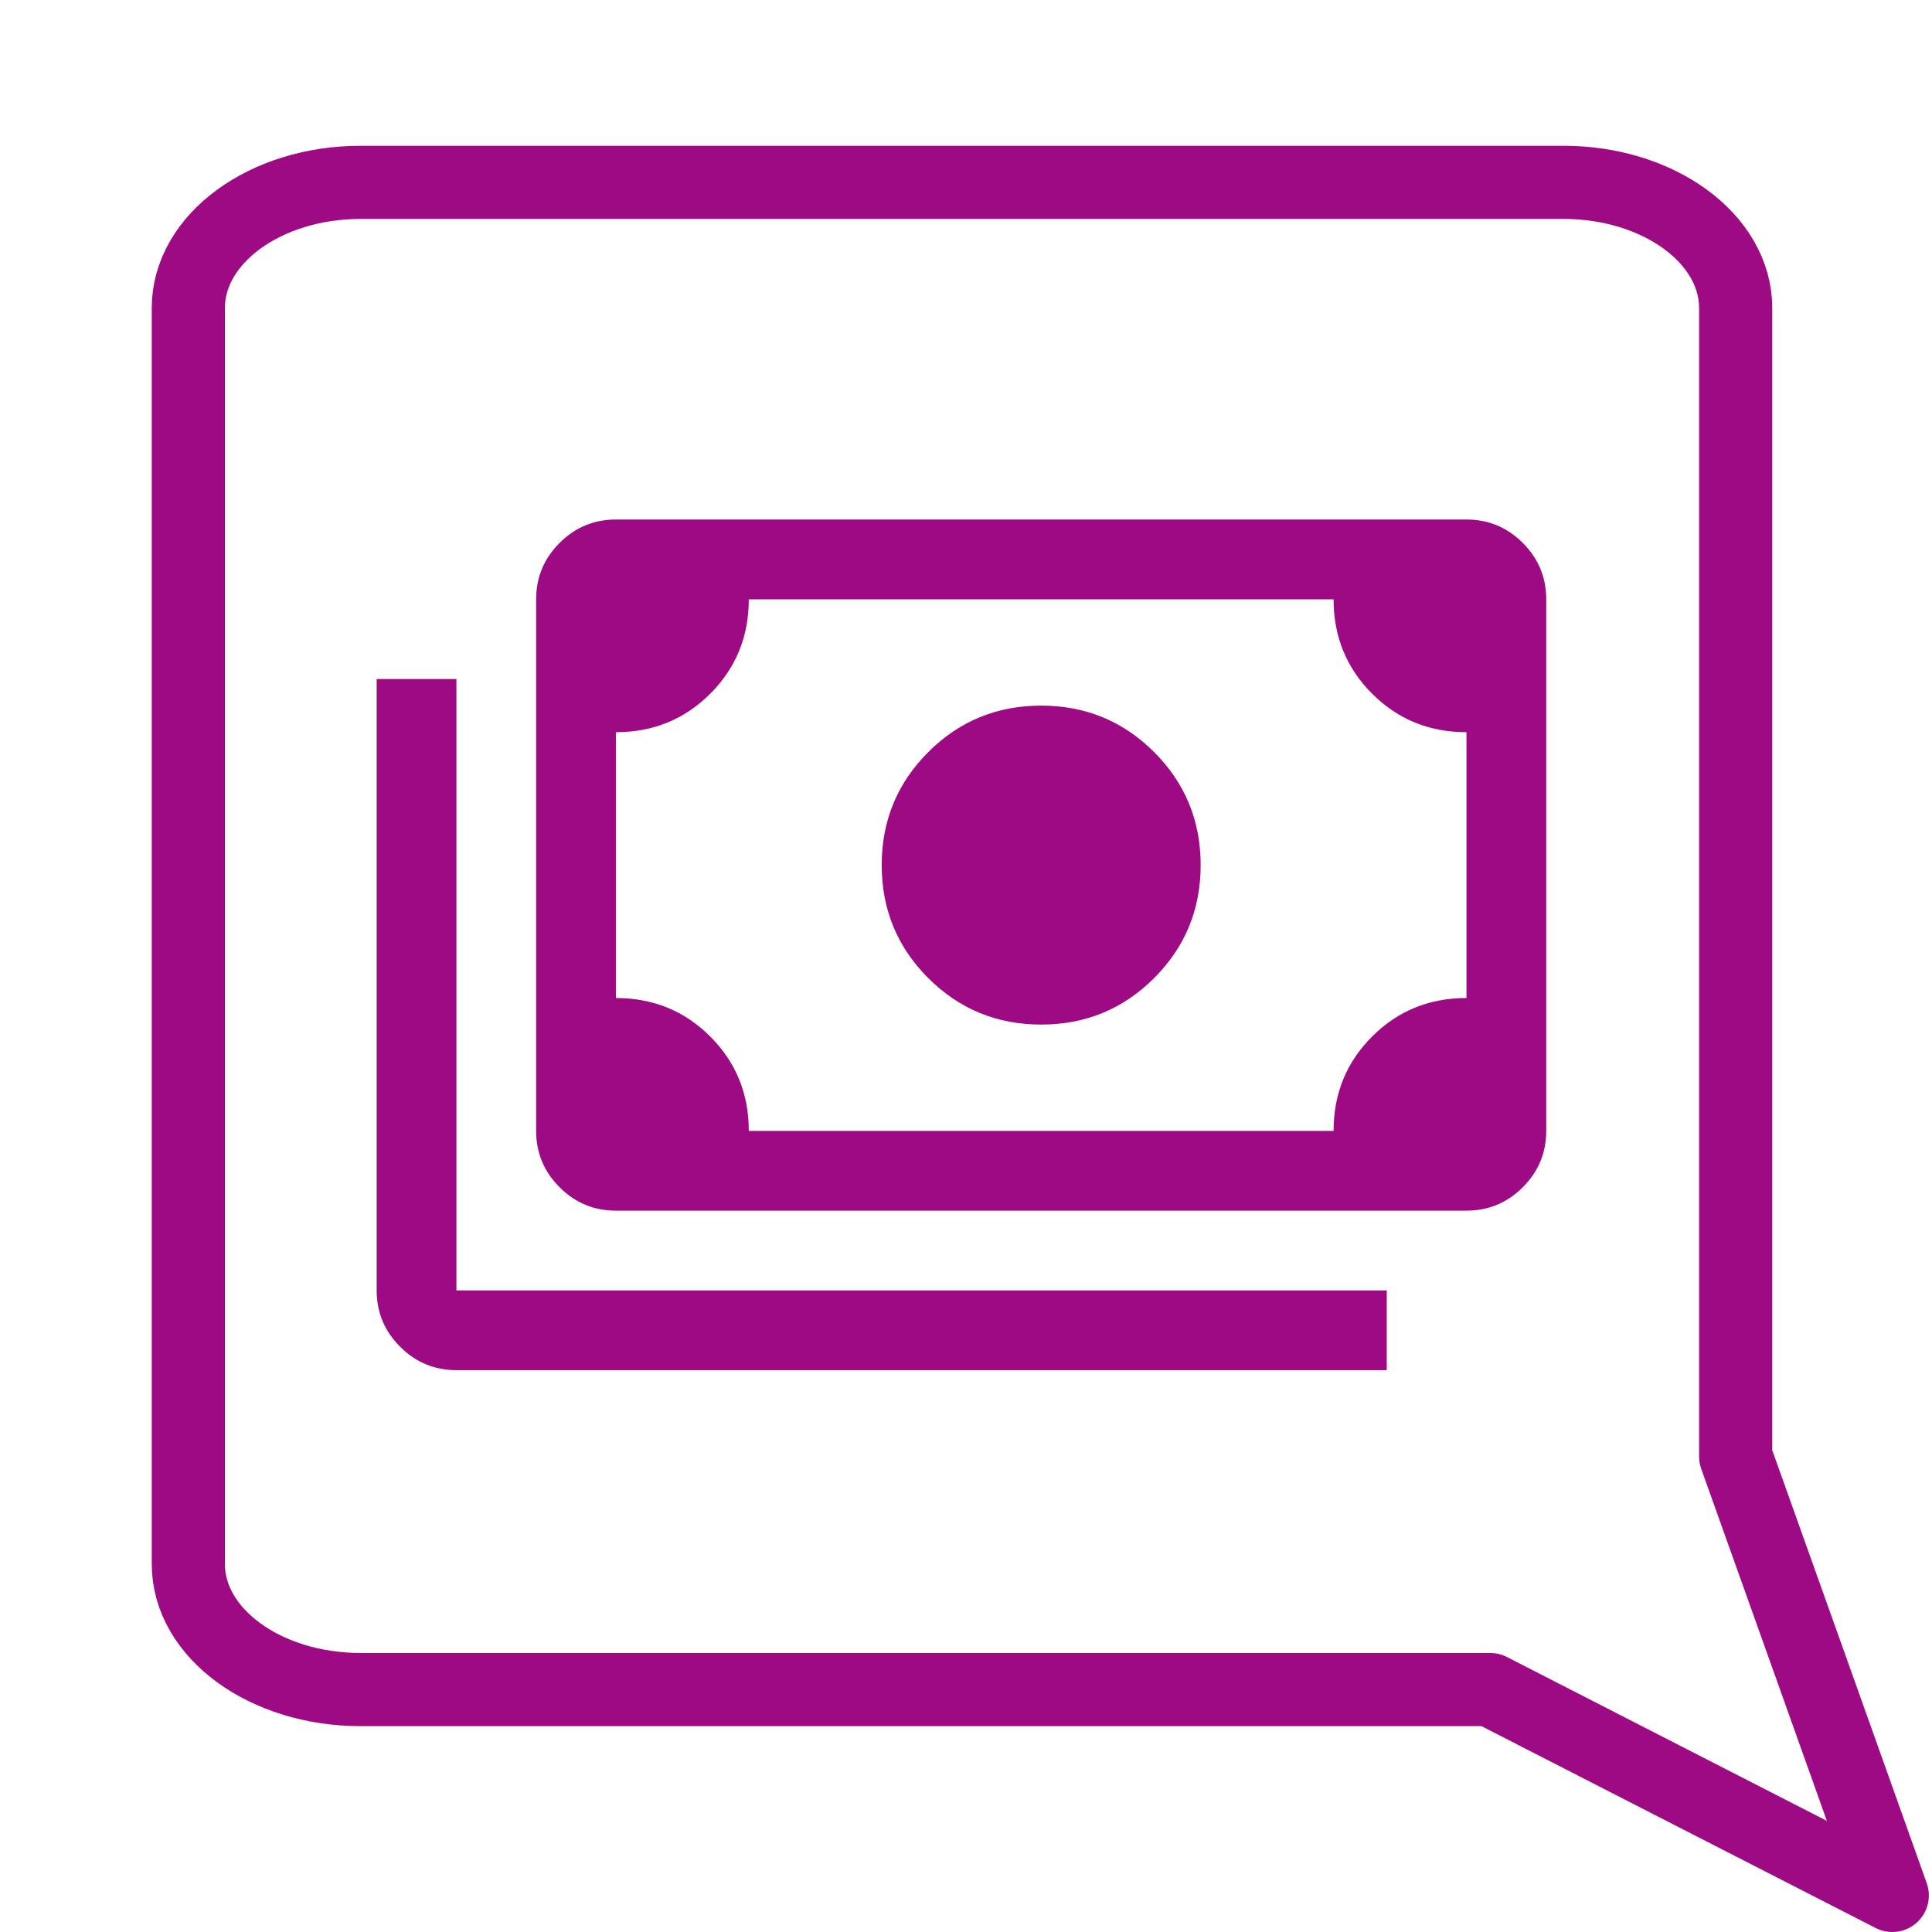
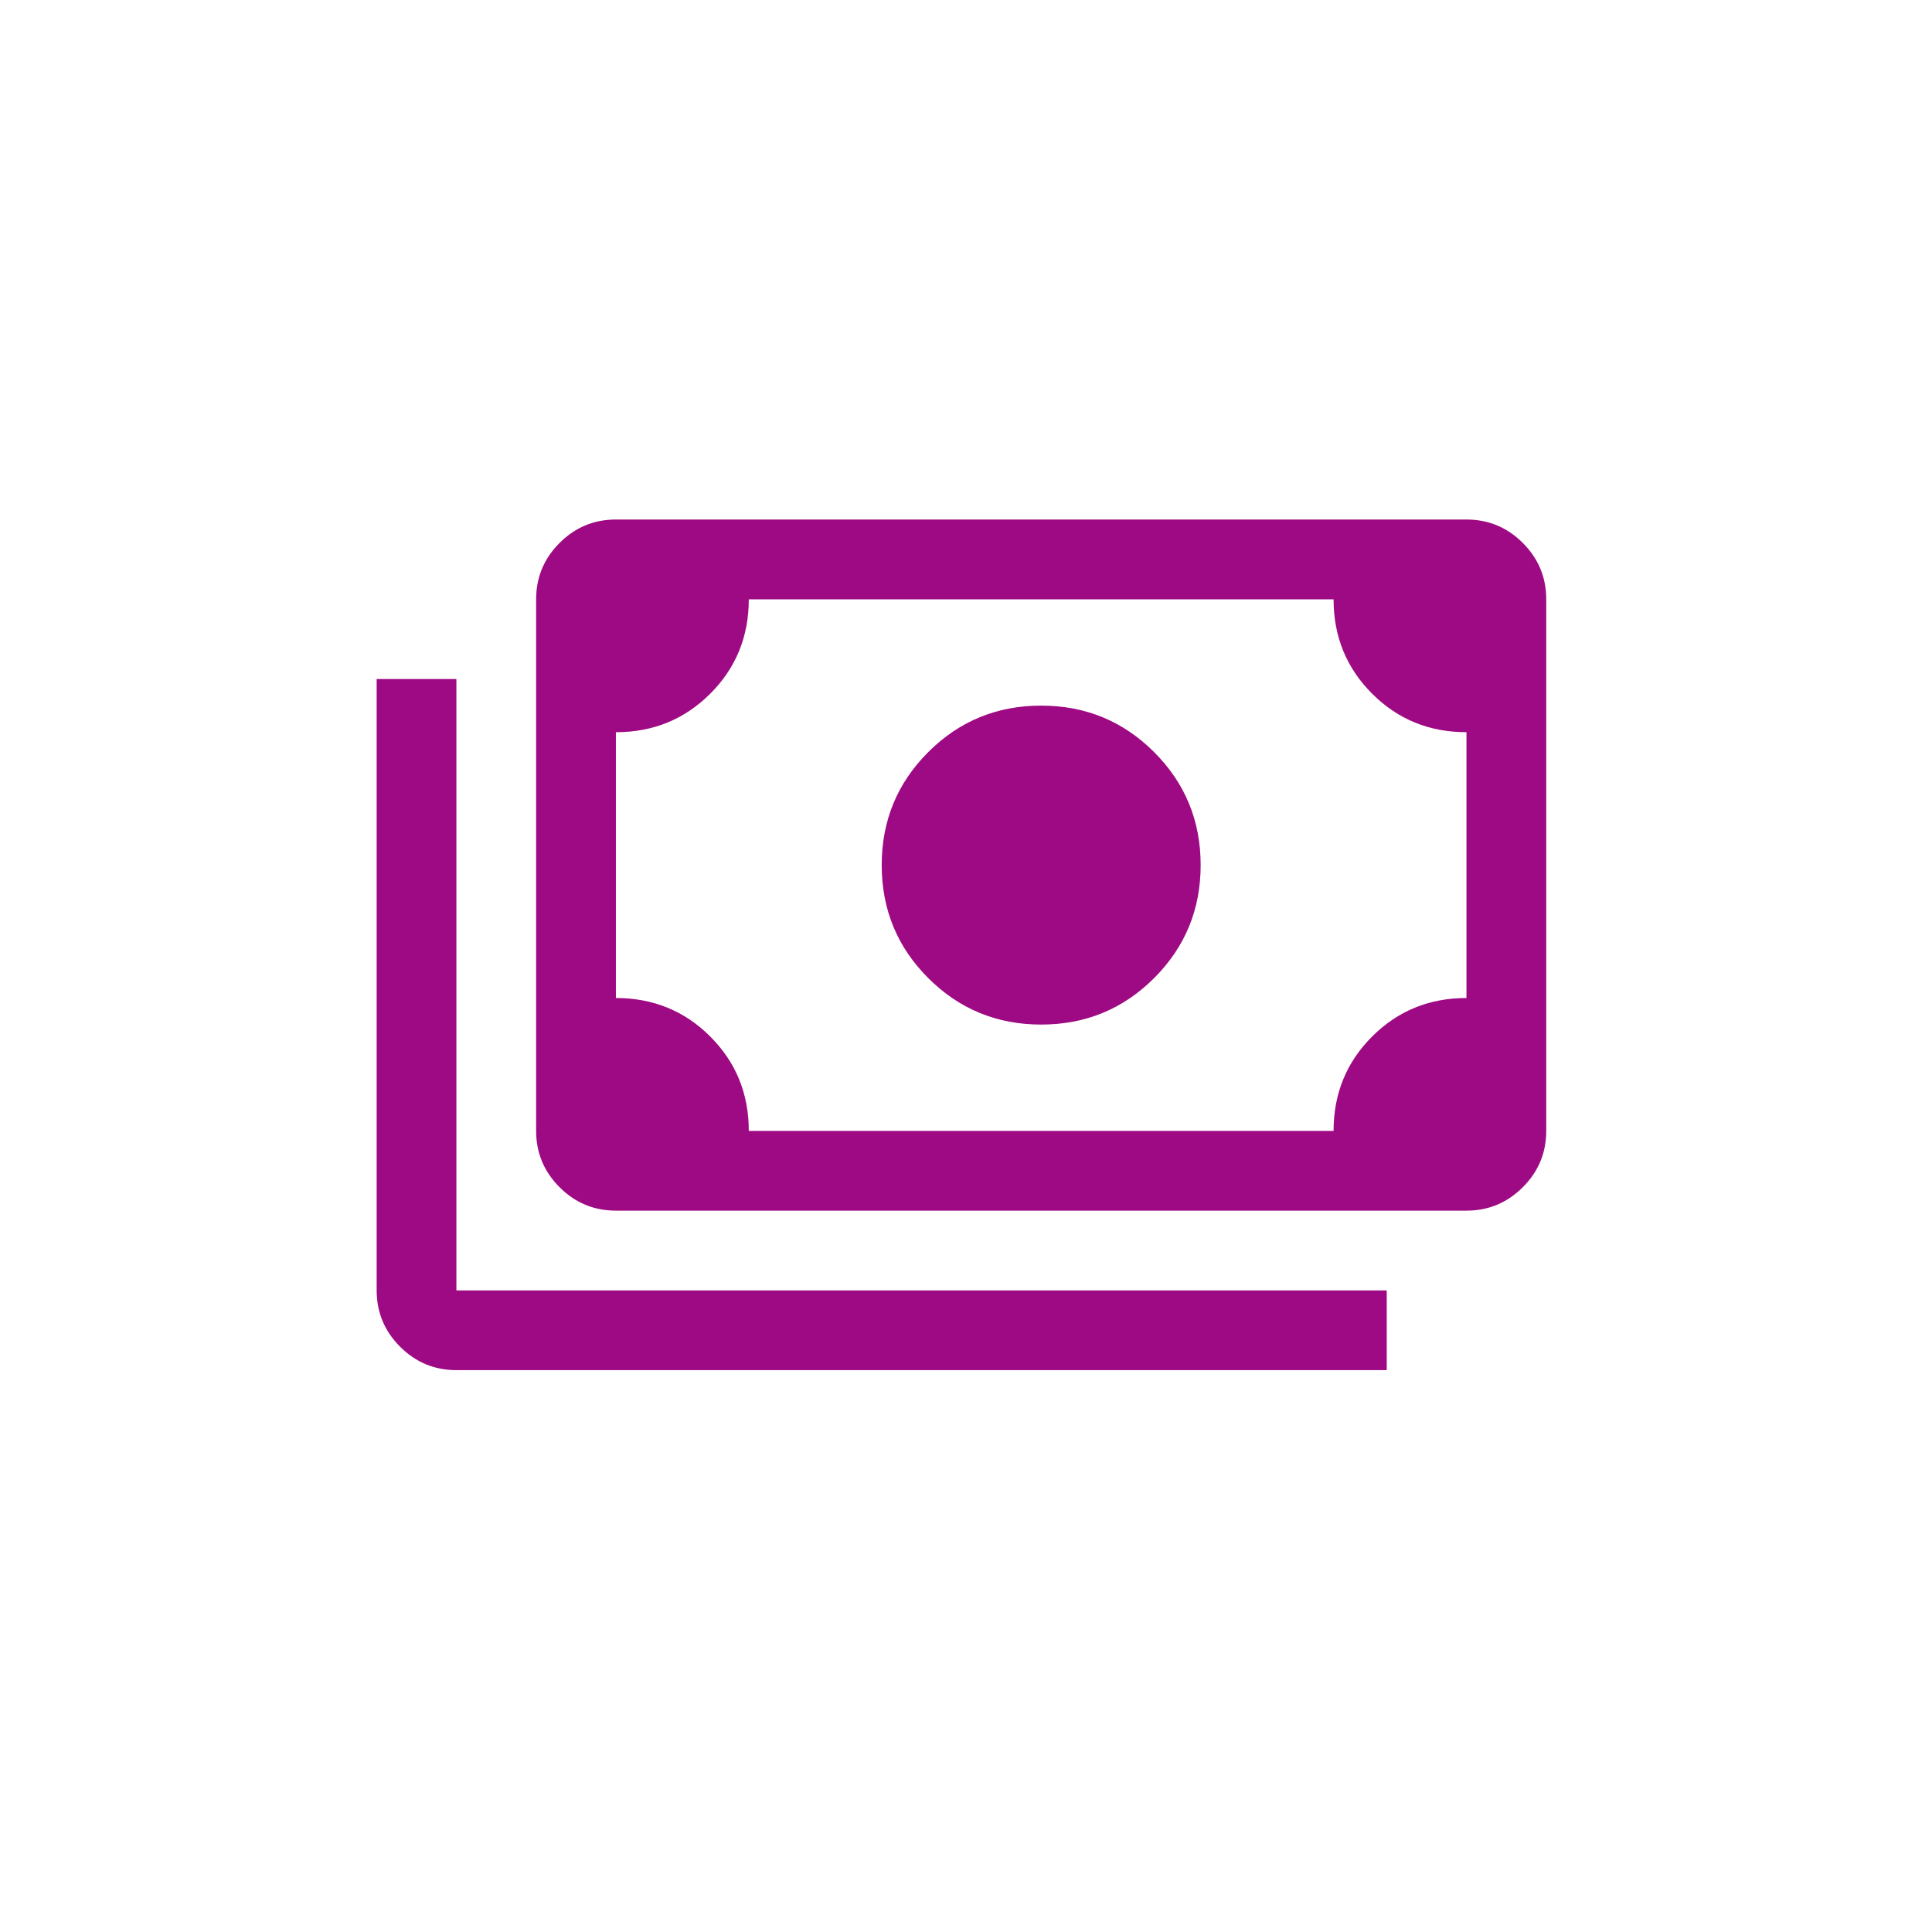
<svg xmlns="http://www.w3.org/2000/svg" width="70" height="70" version="1.1" viewBox="0 0 70 70" xml:space="preserve">
-   <path d="m13.065 6.607c-3.447 0-6.242 2.04-6.242 4.554v45.504c0 2.515 2.795 4.551 6.242 4.551h40.931l6.543 3.352 8.022 4.107-3.028-8.491-2.646-7.41v-41.613c0-2.514-2.793-4.554-6.24-4.554z" fill="none" stroke="#9e0a83" stroke-linecap="round" stroke-linejoin="round" stroke-width="2.65" style="paint-order:stroke markers fill" />
  <path d="m37.724 37.122q-2.408 0-4.093-1.685-1.685-1.685-1.685-4.093 0-2.408 1.685-4.093 1.685-1.685 4.093-1.685 2.408 0 4.093 1.685 1.685 1.685 1.685 4.093 0 2.408-1.685 4.093-1.685 1.685-4.093 1.685zm-15.41 6.742q-1.192 0-2.04-0.849-0.849-0.849-0.849-2.04v-19.262q0-1.192 0.849-2.041 0.849-0.849 2.04-0.849h30.819q1.192 0 2.041 0.849 0.849 0.849 0.849 2.041v19.262q0 1.192-0.849 2.04-0.849 0.849-2.041 0.849zm4.816-2.889h21.188q0-2.022 1.396-3.419 1.396-1.396 3.419-1.396v-9.631q-2.022 0-3.419-1.396-1.396-1.396-1.396-3.419h-21.188q0 2.023-1.396 3.419-1.396 1.396-3.419 1.396v9.631q2.023 0 3.419 1.396 1.396 1.396 1.396 3.419zm23.114 8.668h-33.708q-1.192 0-2.04-0.849-0.849-0.849-0.849-2.04v-22.151h2.889v22.151h33.708zm-27.93-8.668v-19.262z" fill="#9e0a83" />
</svg>